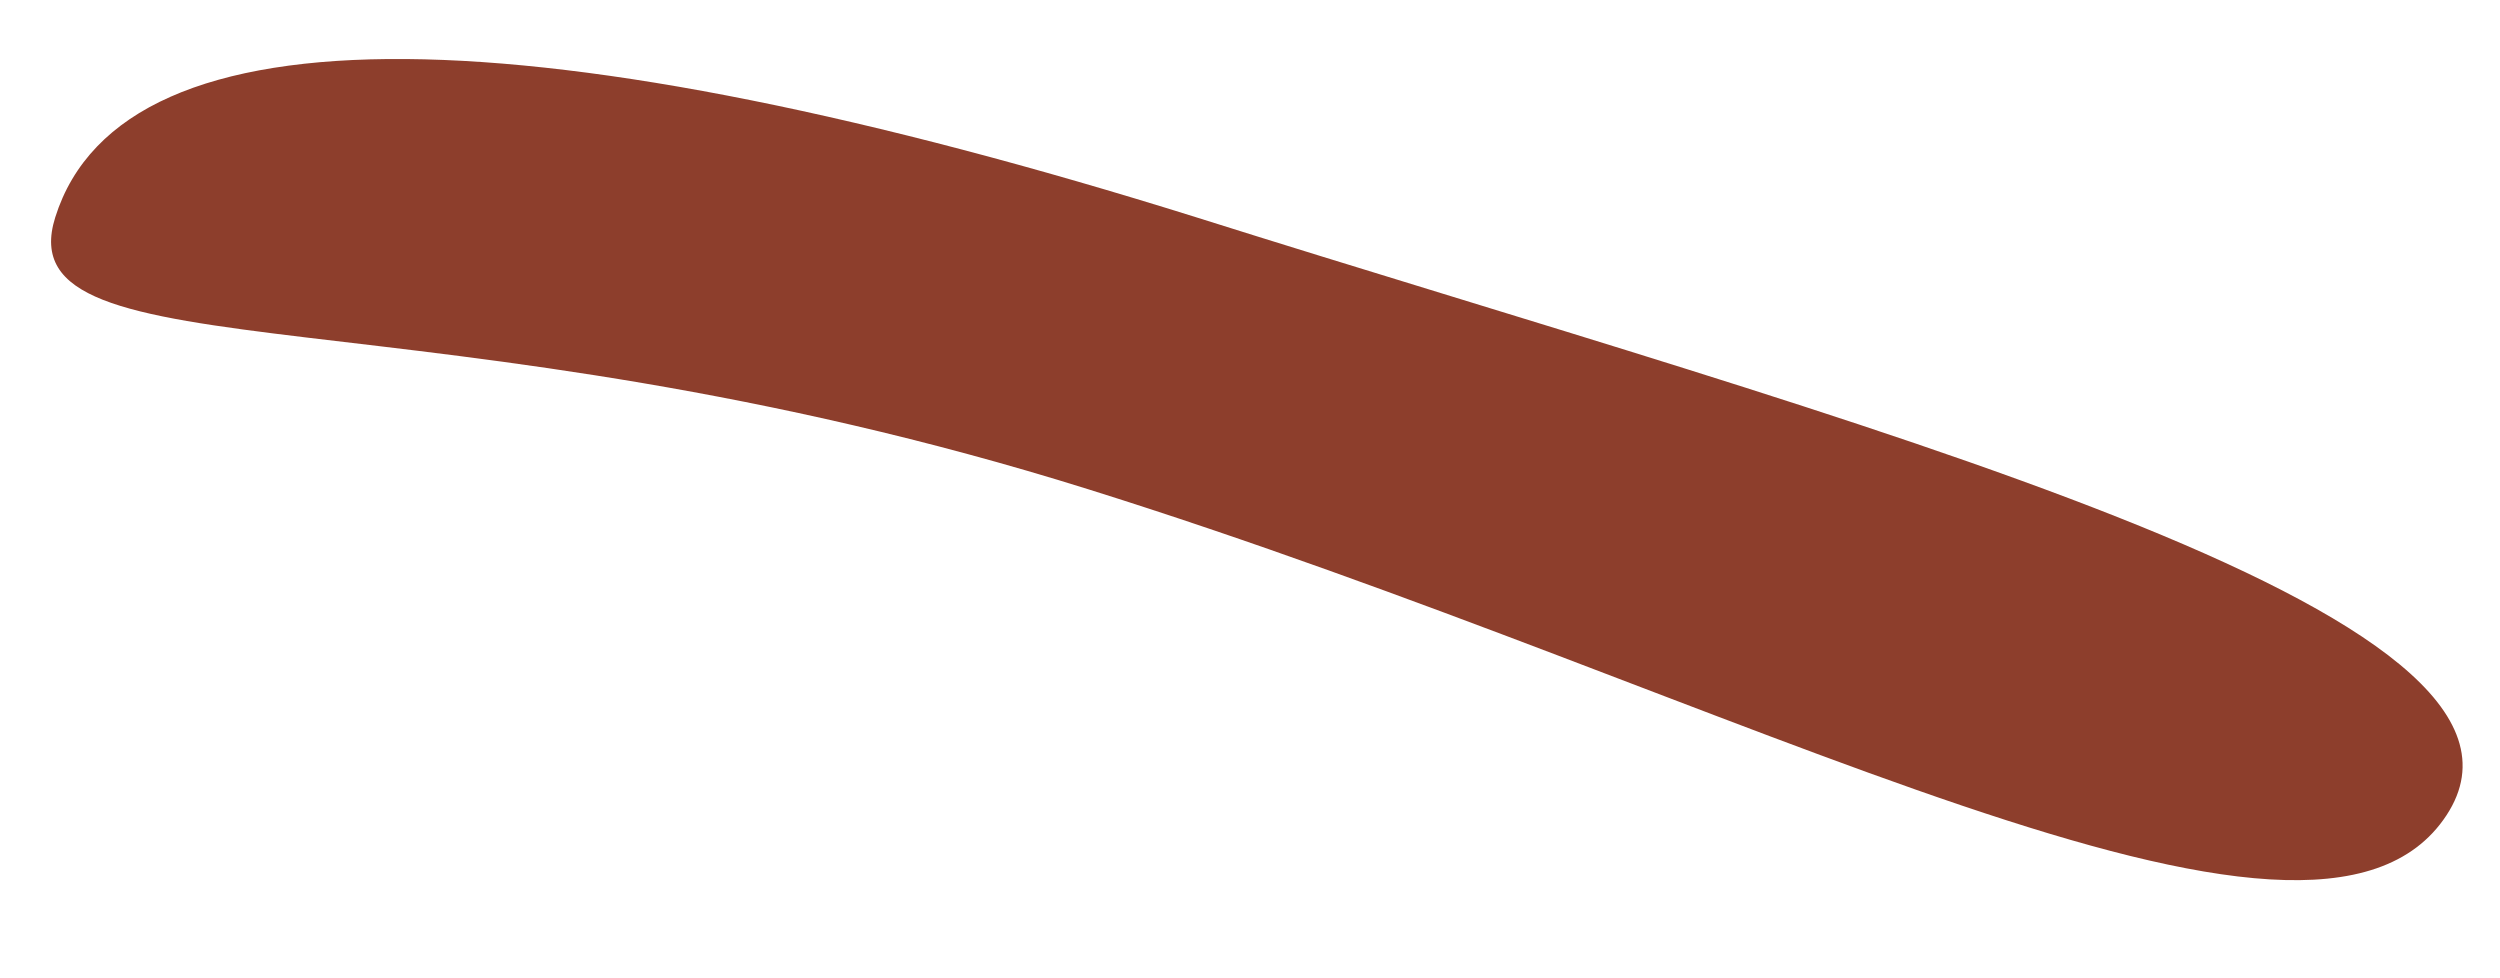
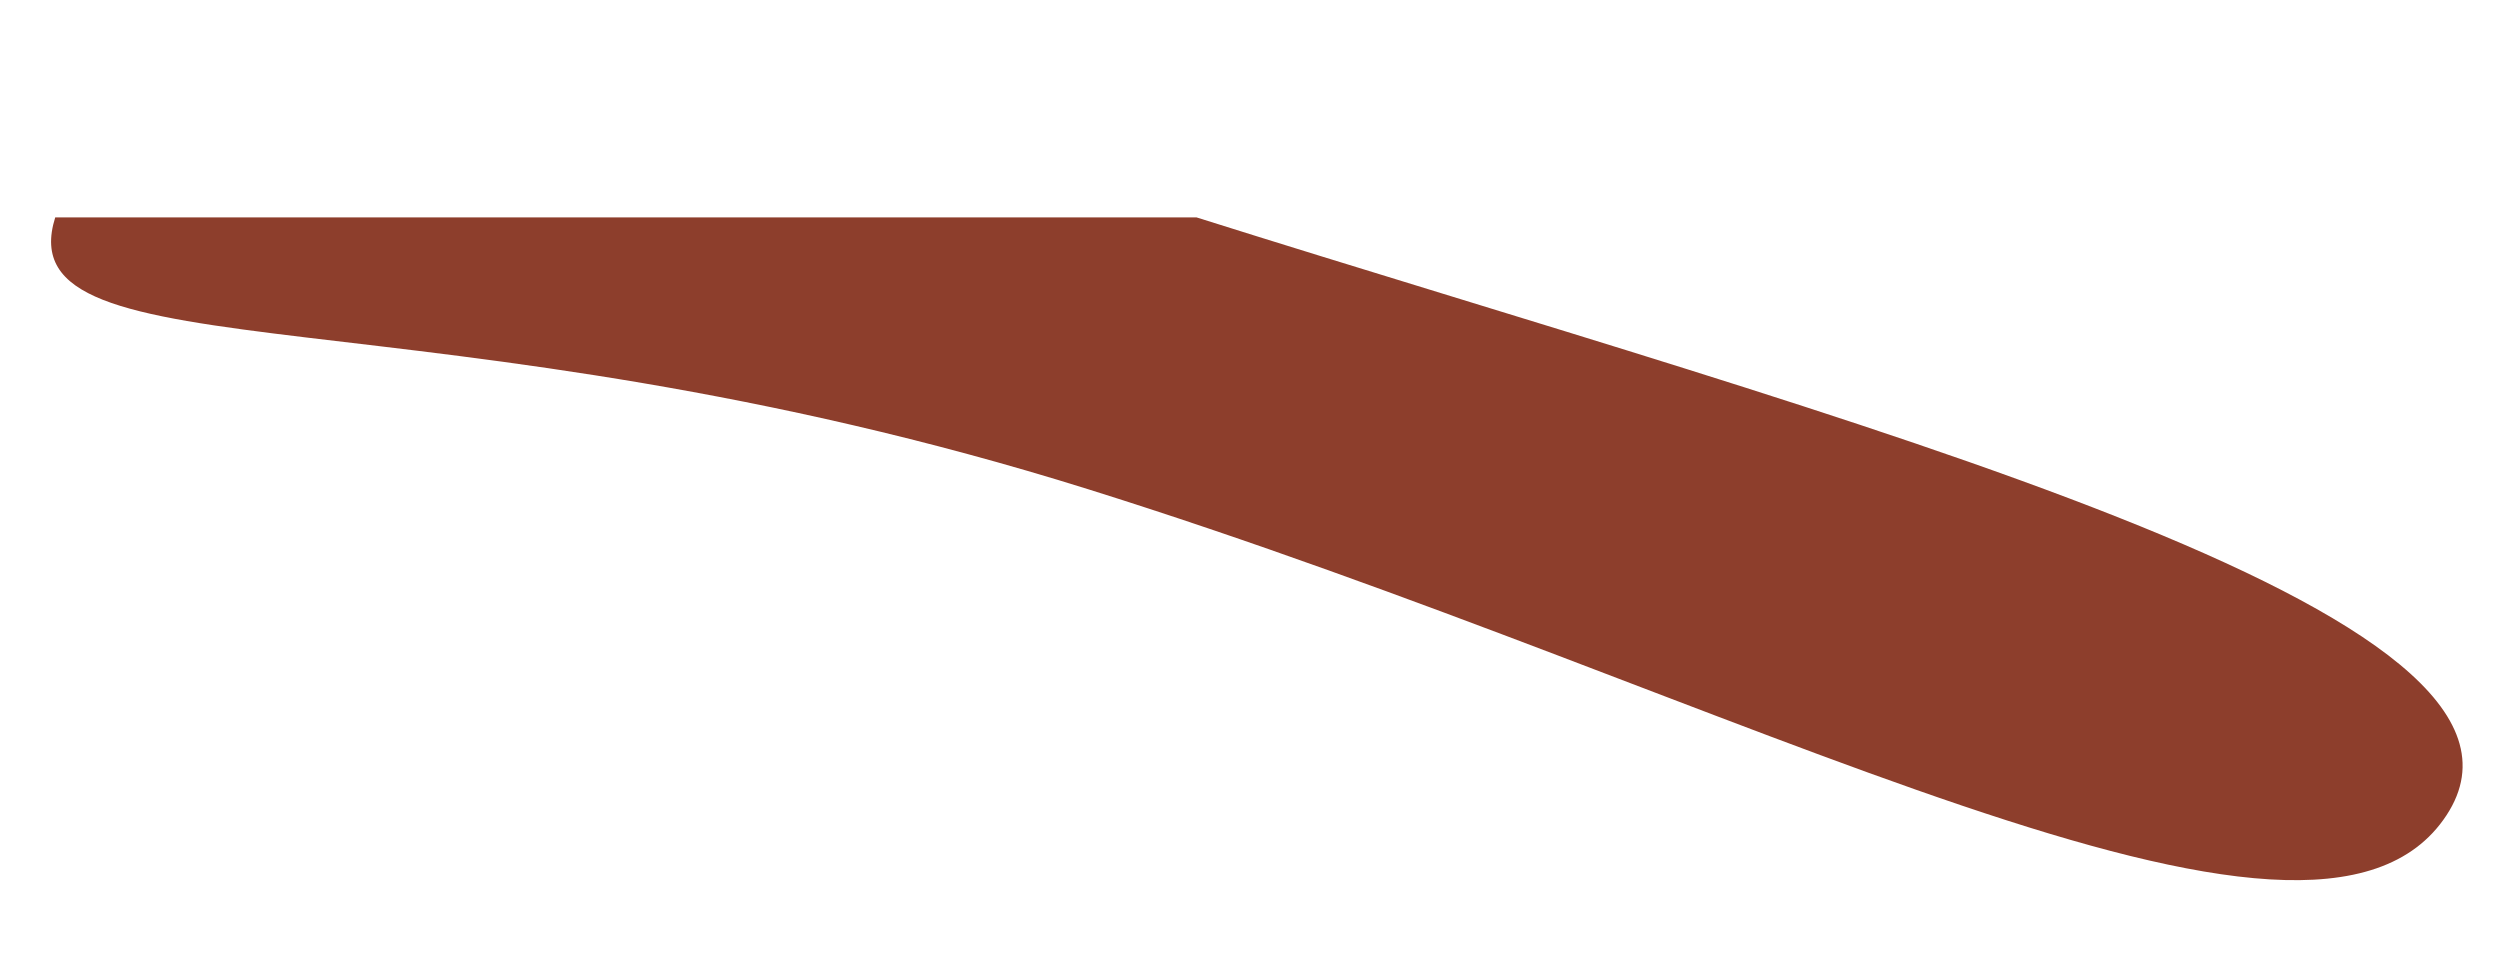
<svg xmlns="http://www.w3.org/2000/svg" width="23" height="9" viewBox="0 0 23 9" fill="none">
-   <path d="M0.508 2C0.037 3.5 3.986 2.615 10.008 4.5C16.03 6.385 21.274 9.382 22.508 7.5C23.742 5.618 17.03 3.899 11.008 2C4.986 0.115 1.136 -5.76246e-07 0.508 2Z" fill="#8D3E2C" />
+   <path d="M0.508 2C0.037 3.5 3.986 2.615 10.008 4.5C16.03 6.385 21.274 9.382 22.508 7.5C23.742 5.618 17.03 3.899 11.008 2Z" fill="#8D3E2C" />
</svg>